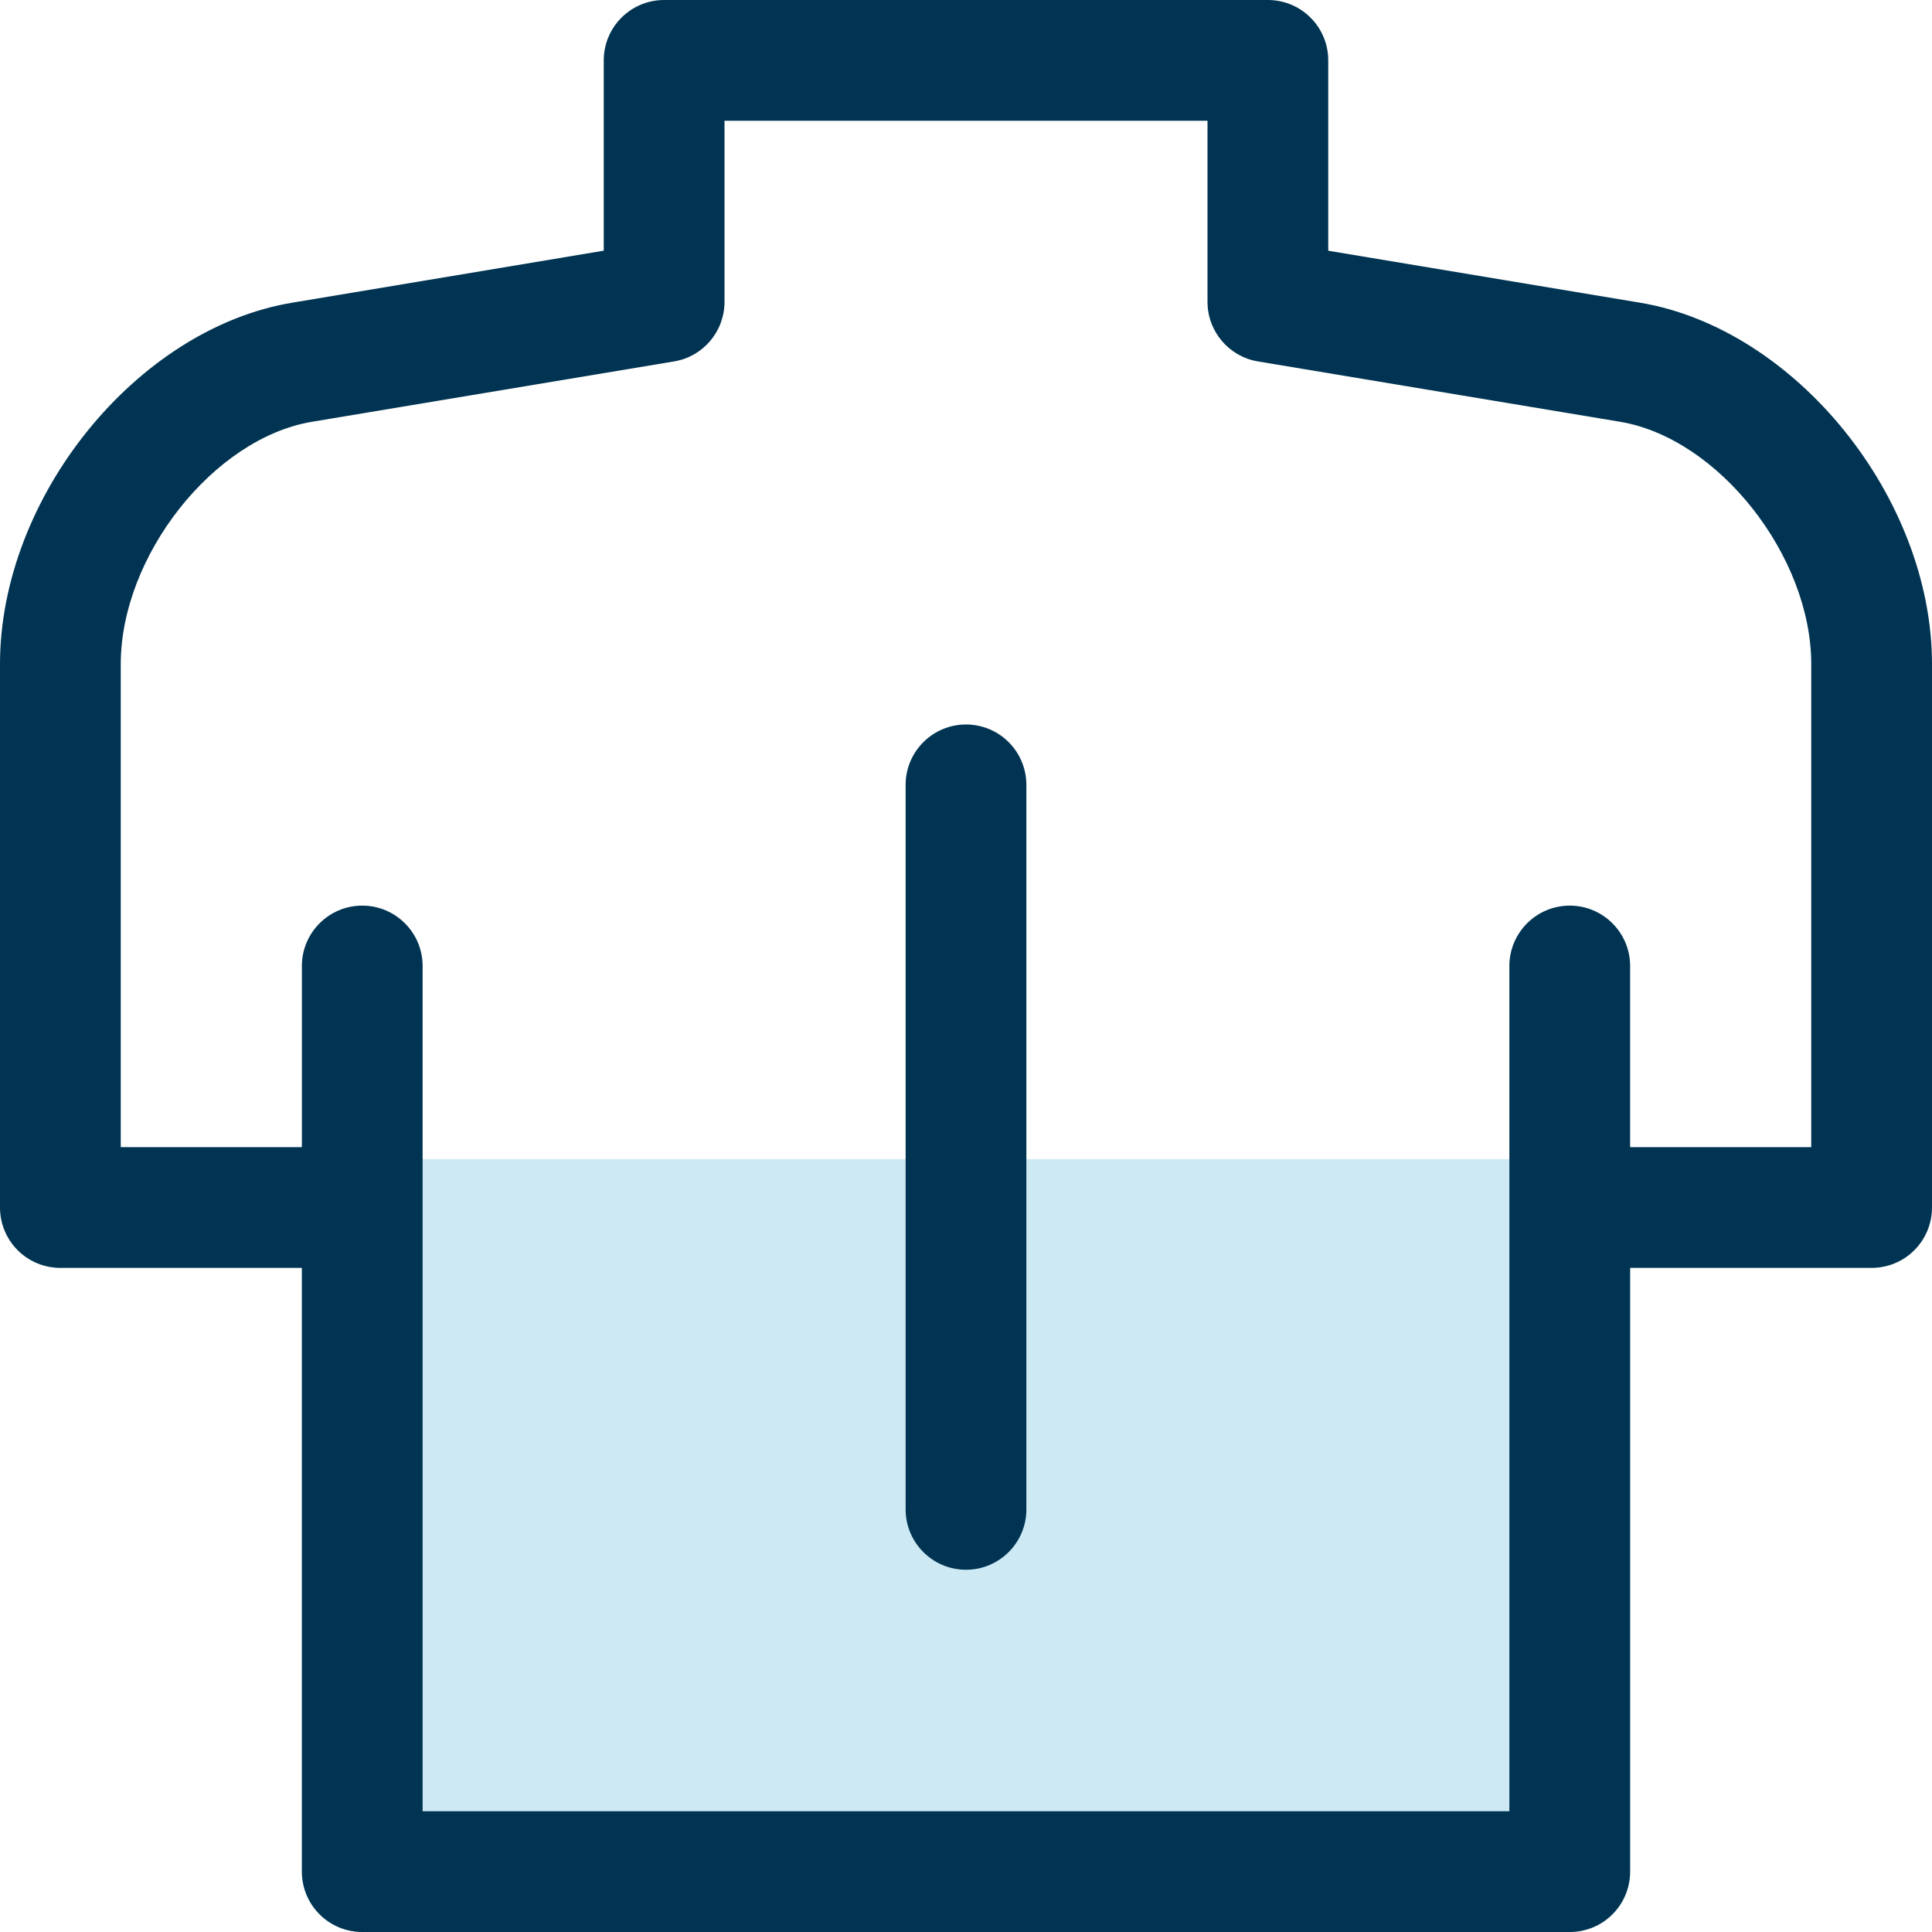
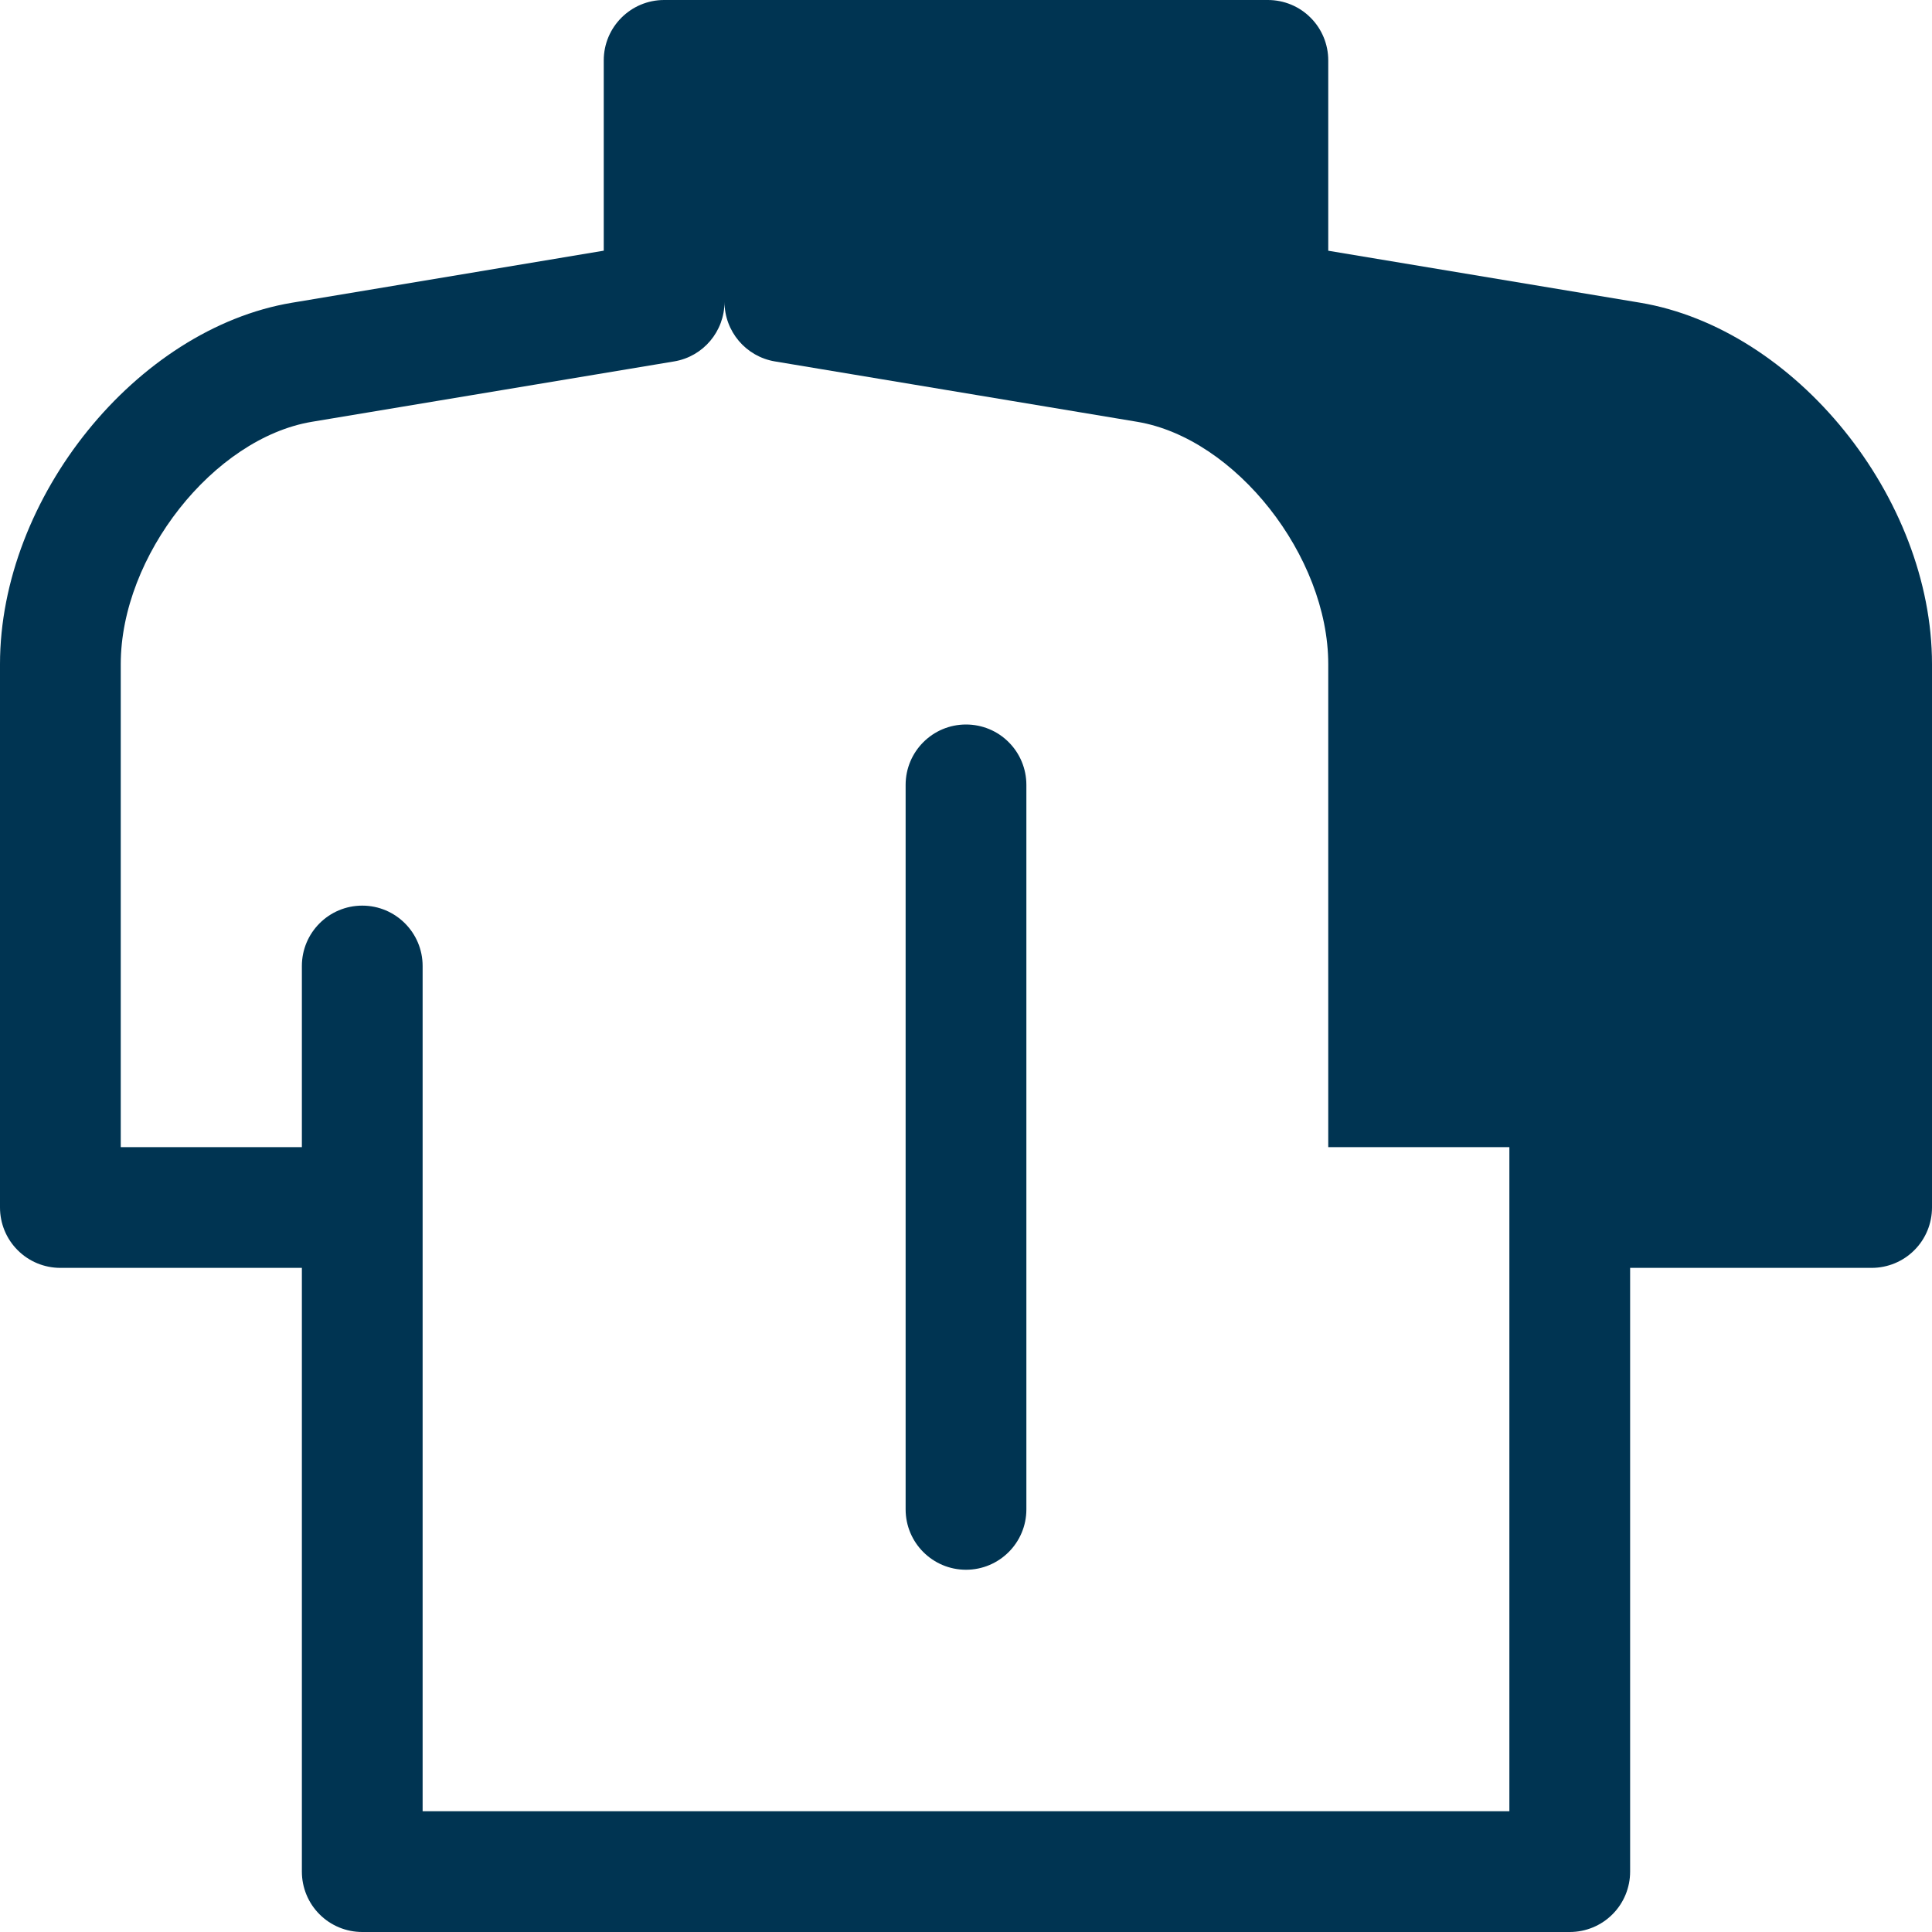
<svg xmlns="http://www.w3.org/2000/svg" width="40" height="40" viewBox="0 0 40 40">
  <g fill="none" fill-rule="evenodd">
    <g fill-rule="nonzero">
      <g>
-         <path fill="#CDEAF4" d="M0 24c0 .331.131 1.65.366 1.884.234.235.553.366.884.366h5v12.5c0 .331.131.65.366.884.234.235.553.366.884.366h25c.331 0 .65-.131.884-.366.235-.234.366-.553.366-.884v-12.5h5c.331 0 .65-.131.884-.366C39.87 25.65 40 24.331 40 24H0z" transform="translate(-1137 -540) translate(1137 540)" />
-         <path fill="#003452" d="M33.956 6.267L27.5 5.191V1.25c0-.331-.131-.65-.366-.884C26.9.13 26.581 0 26.25 0h-12.5c-.69 0-1.25.56-1.25 1.25v3.94L6.044 6.268C2.824 6.807 0 10.302 0 13.75V25c0 .331.131.65.366.884.234.235.553.366.884.366h5v12.5c0 .331.131.65.366.884.234.235.553.366.884.366h25c.331 0 .65-.131.884-.366.235-.234.366-.553.366-.884v-12.5h5c.331 0 .65-.131.884-.366.235-.234.366-.553.366-.884V13.75c0-3.448-2.825-6.944-6.044-7.483zM37.5 23.75h-3.75V20c0-.69-.56-1.25-1.25-1.25s-1.25.56-1.25 1.25v17.5H8.75V20c0-.69-.56-1.25-1.25-1.25s-1.25.56-1.25 1.25v3.75H2.5v-10c0-2.24 1.922-4.676 3.956-5.017l7.5-1.25C14.56 7.383 15 6.86 15 6.25V2.5h10v3.75c0 .61.442 1.133 1.045 1.233l7.5 1.25c2.033.34 3.955 2.778 3.955 5.017v10z" transform="translate(-1137 -540) translate(1137 540)" />
+         <path fill="#003452" d="M33.956 6.267L27.5 5.191V1.25c0-.331-.131-.65-.366-.884C26.9.13 26.581 0 26.25 0h-12.5c-.69 0-1.25.56-1.25 1.25v3.94L6.044 6.268C2.824 6.807 0 10.302 0 13.75V25c0 .331.131.65.366.884.234.235.553.366.884.366h5v12.5c0 .331.131.65.366.884.234.235.553.366.884.366h25c.331 0 .65-.131.884-.366.235-.234.366-.553.366-.884v-12.5h5c.331 0 .65-.131.884-.366.235-.234.366-.553.366-.884V13.75c0-3.448-2.825-6.944-6.044-7.483zM37.5 23.75h-3.75V20c0-.69-.56-1.25-1.25-1.25s-1.25.56-1.25 1.25v17.5H8.75V20c0-.69-.56-1.25-1.25-1.25s-1.25.56-1.25 1.25v3.75H2.5v-10c0-2.24 1.922-4.676 3.956-5.017l7.5-1.25C14.56 7.383 15 6.86 15 6.25V2.5v3.75c0 .61.442 1.133 1.045 1.233l7.5 1.25c2.033.34 3.955 2.778 3.955 5.017v10z" transform="translate(-1137 -540) translate(1137 540)" />
        <path fill="#003452" d="M20 15c-.69 0-1.25.56-1.25 1.25v15c0 .69.56 1.25 1.25 1.25s1.25-.56 1.25-1.25v-15c0-.331-.131-.65-.366-.884C20.65 15.13 20.331 15 20 15z" transform="translate(-1137 -540) translate(1137 540)" />
      </g>
    </g>
  </g>
</svg>